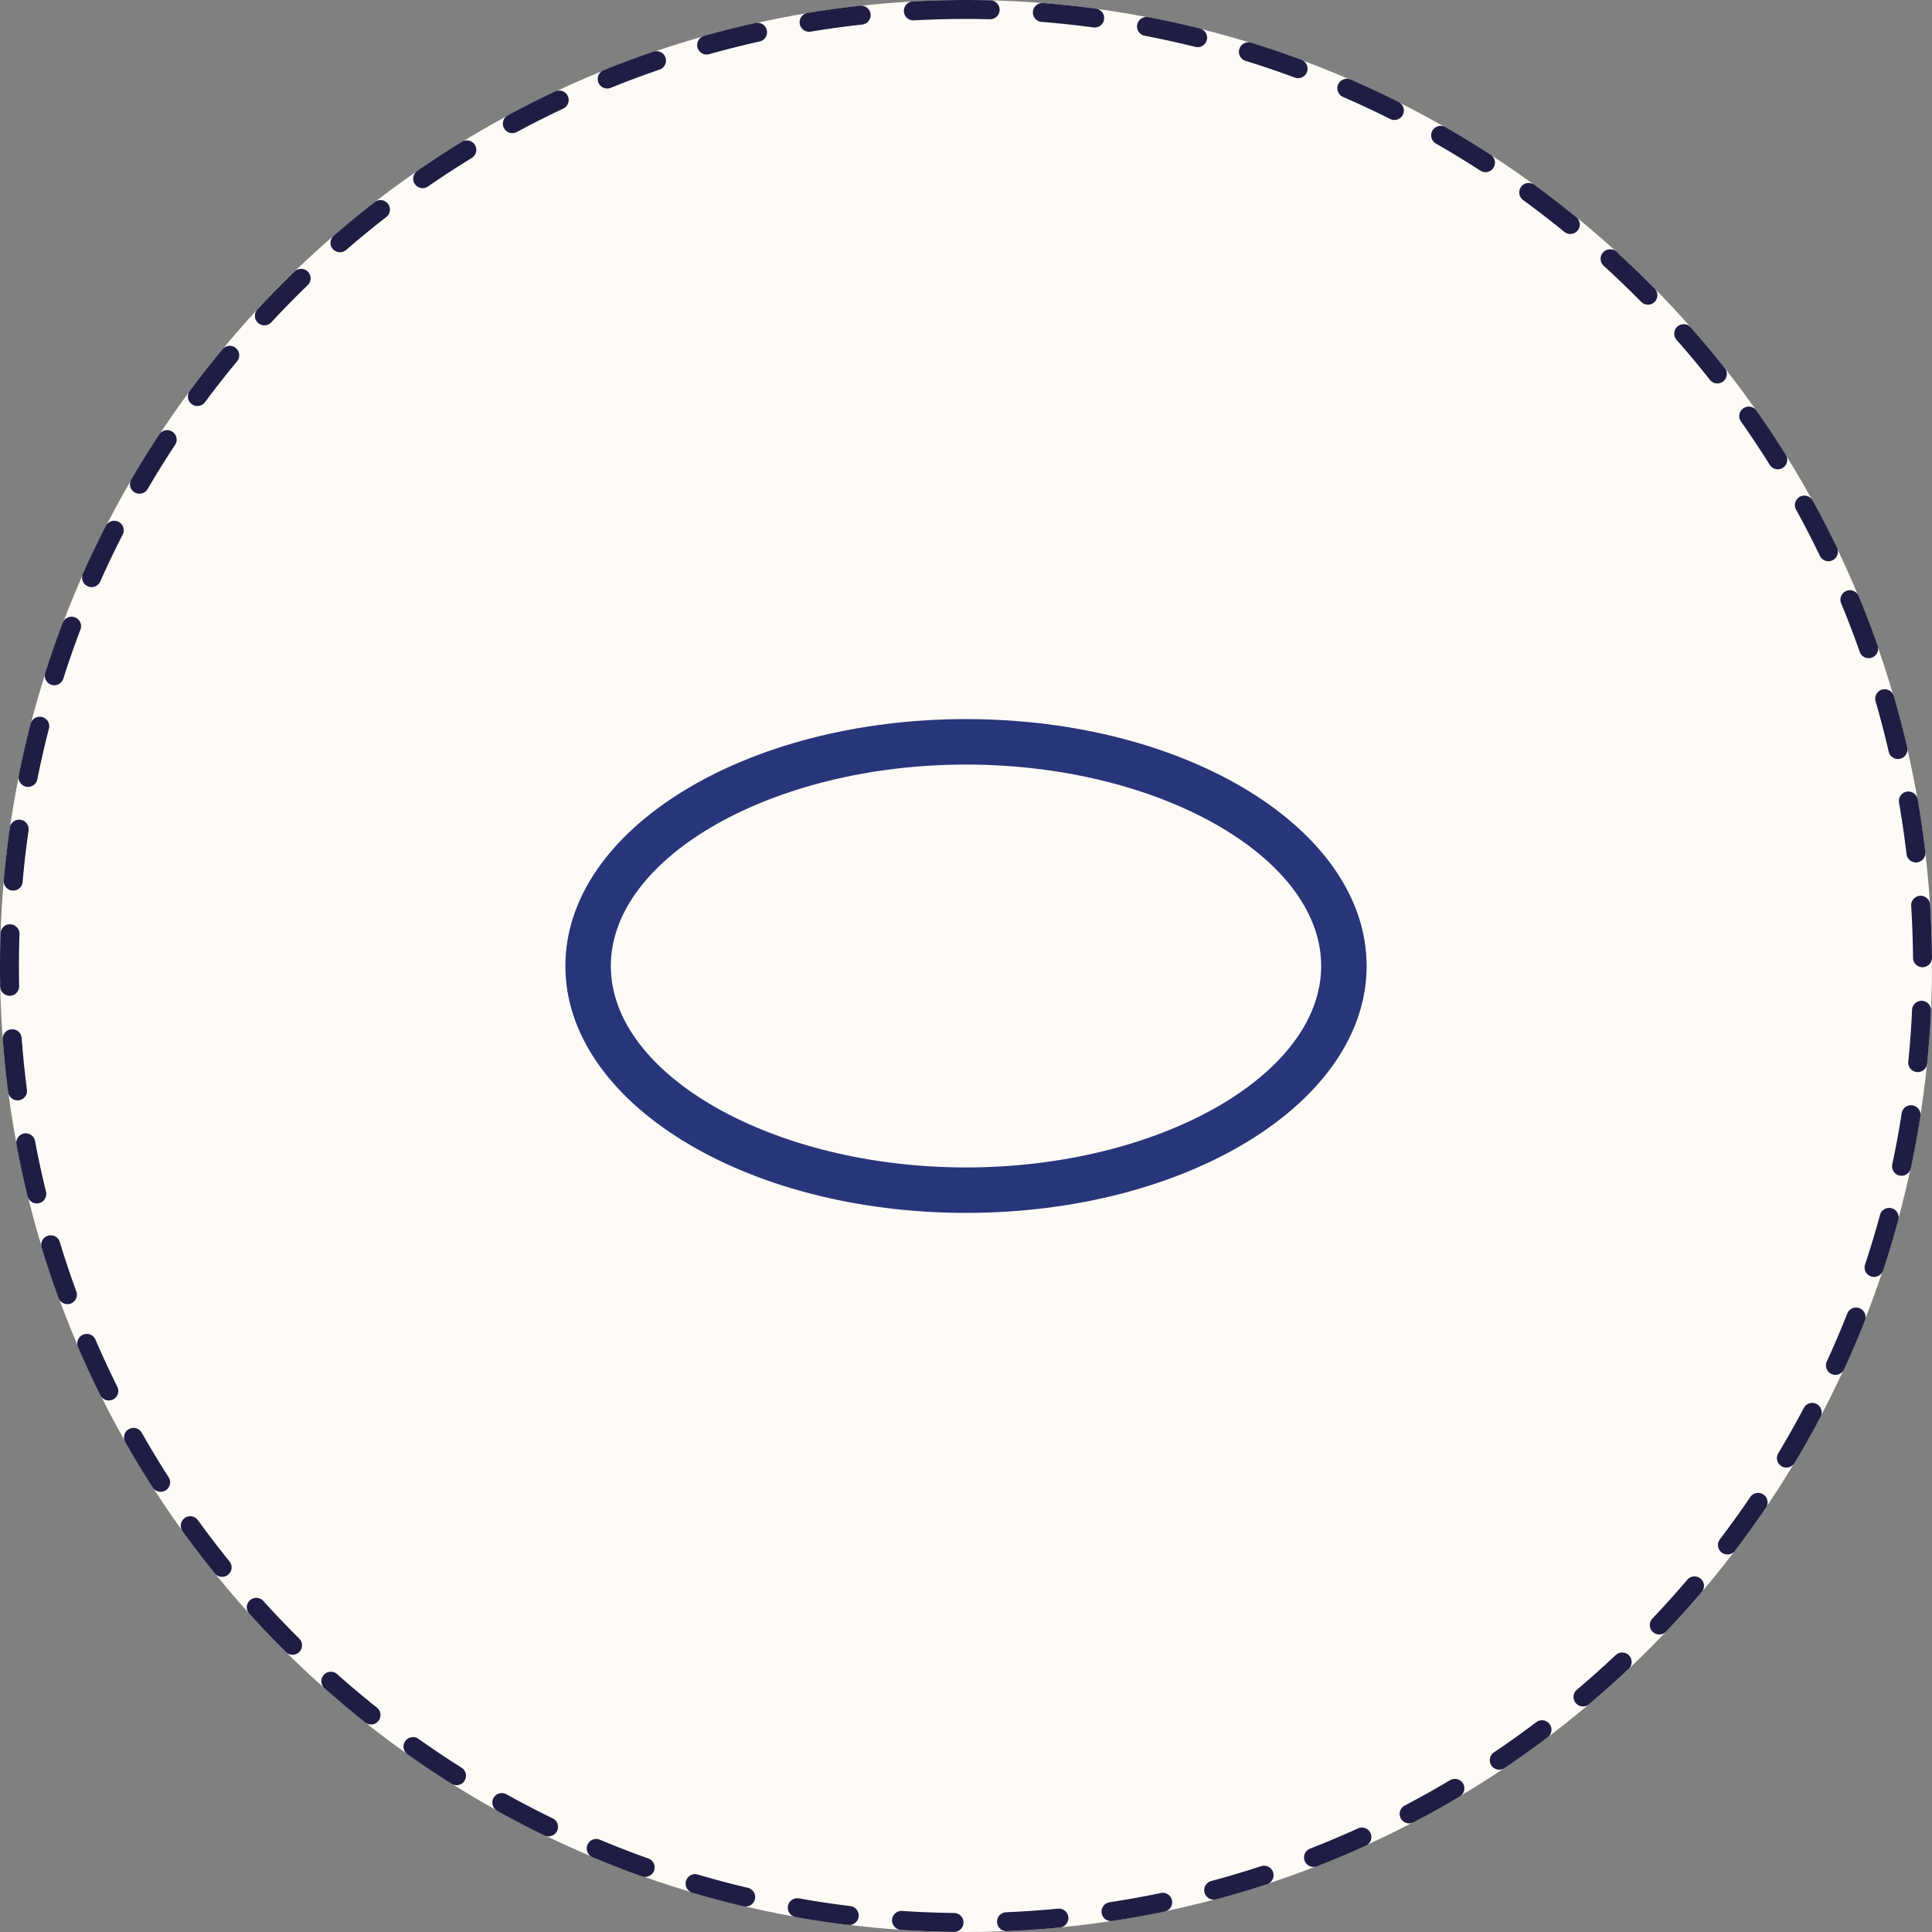
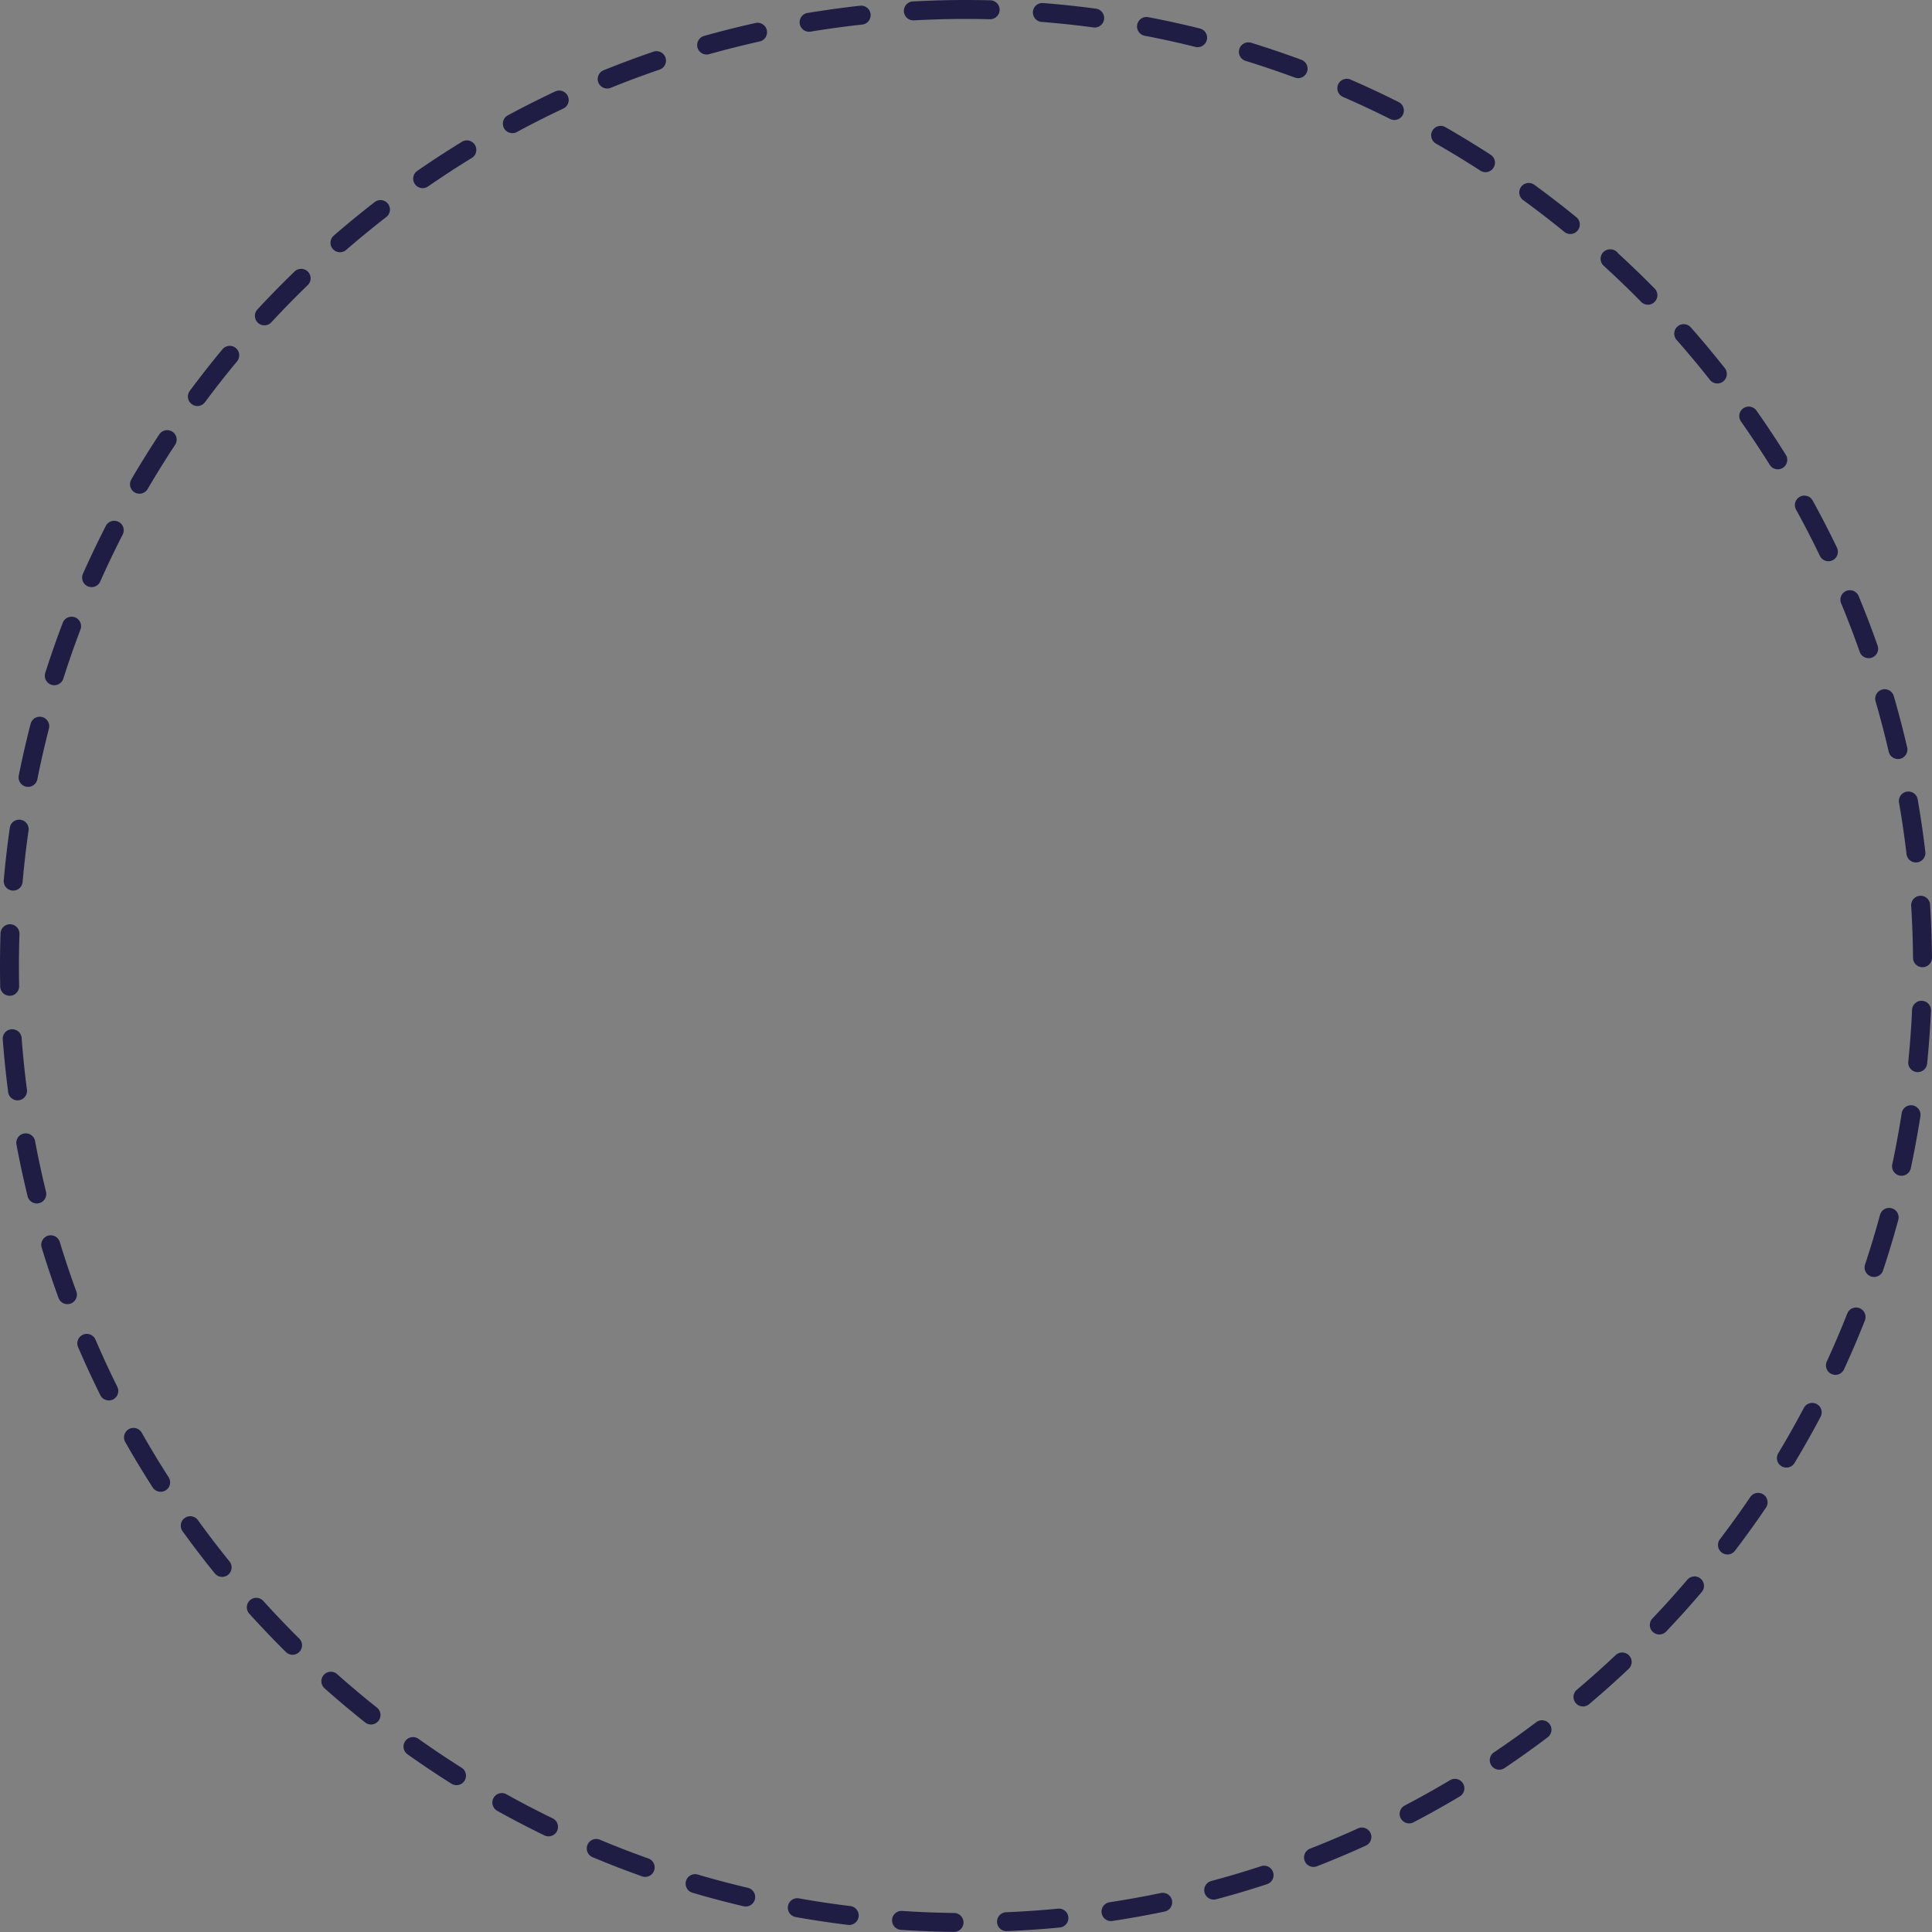
<svg xmlns="http://www.w3.org/2000/svg" viewBox="0 0 255 255">
  <rect x="0" y="0" width="255" height="255" fill="#808080" stroke="none" />
-   <circle cx="127.5" cy="127.5" r="127.5" fill="#fefbf6" />
  <path d="M113.662.75c-.043 0-.088.002-.132.007-.31.033-.611.067-.92.103a60.604 60.604 0 0 0-.054.006l-.038.005-.014.002-.035.004-.018.002-.033.004-.02.002c-.008 0-.023.003-.031.004l-.021.002-.031.004-.022.002-.03.004-.023.003-.029.003-.023.003-.028.003-.051.006-.017.002-.037.005-.018.002-.033.004-.022.003-.031.004-.02.002-.033.004-.02.003c-.011 0-.023.002-.034.004-.008 0-.01 0-.018.002l-.034.004-.02.002-.035.005-.016.002-.04.005-.012.001-.048.006h-.004l-.216.028h-.005l-.047.006-.01.001-.045.006-.006.001a68.87 68.87 0 0 0-.048.006h-.006l-.048.007h-.006l-.047.007h-.007l-.377.05h-.001l-.051.006-.007.001a77.31 77.31 0 0 0-.047.007h-.007l-.046.007h-.008l-.047.007h-.006l-.05.007h-.003l-.27.037h-.003l-.049.007-.008.001-.044.006-.011.002-.041.005-.014.002-.04.006-.013.001-.039.006-.014.002-.041.005-.011.002-.042.006-.012.001-.16.023h-.003l-.047.007-.02.002-.032.005-.02.003-.031.004-.023.003-.03.005-.024.003-.025.004c-.009 0-.02.002-.028.004l-.024.003-.028.004-.023.003-.029.004-.02.003-.033.005-.011.002-.236.034h-.003l-.046.007h-.005l-.043.007-.008.001-.045.007h-.003l-.048.007c-.731.108-1.465.222-2.192.342a1.25 1.25 0 0 0 .414 2.466 125.56 125.56 0 0 1 6.798-.93 1.25 1.25 0 0 0-.134-2.493zm-13.67 2.255c-.09 0-.18.01-.272.03l-.64.144-.008.002-.043.01-.013.003-.037.008-.017.004-.033.008-.02.004-.029.007-.024.005a28.51 28.51 0 0 1-.025.006l-.026.006-.023.005-.164.038-.01.003c-.017.003-.025.005-.041.01h-.008c-.016.005-.025.007-.041.01l-.008.002a54.19 54.19 0 0 0-.043.01l-.004.001a126.45 126.45 0 0 0-5.536 1.422 1.25 1.25 0 0 0 .681 2.406c2.192-.616 4.43-1.18 6.654-1.673a1.25 1.25 0 0 0-.27-2.47zm-13.34 3.749c-.134 0-.27.021-.404.067h-.001l-.153.053-.011.004-.037.012-.02.008-.028.009-.024.008-.024.009-.027.009-.022.007-.026.01-.02.006a36.91 36.91 0 0 1-.031.011l-.012.004-.219.076-.003.001-.043.015a.41.41 0 0 1-.004.001l-.044.016h-.001a126.2 126.2 0 0 0-4.517 1.673l-.009.003-.034.014-.014.005-.033.013-.016.006a36.728 36.728 0 0 0-.05.02l-.026.01-.029.011-.018.008-.047.018h-.001l-.05.02-.006.003-.043.017-.01.003-.04.016-.009.004-.04.016-.01.004-.044.017-.003.001c-.253.101-.506.202-.758.305a1.25 1.25 0 1 0 .938 2.317 124.64 124.64 0 0 1 6.428-2.397 1.25 1.25 0 0 0-.404-2.433zM73.81 11.952c-.178 0-.36.038-.531.119a127.037 127.037 0 0 0-6.25 3.153 1.25 1.25 0 0 0 1.188 2.2 125.1 125.1 0 0 1 6.126-3.091 1.25 1.25 0 0 0-.533-2.381zm-12.193 6.58c-.222 0-.445.059-.648.182-.447.274-.894.552-1.338.832l-.037.023a2.034 2.034 0 0 1-.006.004l-.036.022a2.06 2.06 0 0 0-.006.004l-.035.023a131.643 131.643 0 0 0-.156.099l-.01.005-.029.018-.014.01-.026.016a31.6 31.6 0 0 0-.042.026l-.02.014-.022.014-.024.014-.02.013-.026.017-.016.01-.044.028-.004.003-.04.025-.012.008a57.177 57.177 0 0 0-.045.028l-.032.02-.013.01-.032.02a8.098 8.098 0 0 1-.047.03l-.008.005-.181.116-.002.001-.044.029-.002.001-.043.028-.003.002c-1.165.75-2.316 1.518-3.454 2.305a1.25 1.25 0 1 0 1.421 2.056 125.713 125.713 0 0 1 5.75-3.745 1.25 1.25 0 0 0-.654-2.316zm-11.4 7.878c-.267 0-.536.085-.764.262l-.012.01-.024.018-.018.014-.022.017-.02.016-.019.014-.023.018a49.114 49.114 0 0 0-.229.178l-.001.001c-.692.54-1.374 1.085-2.054 1.64l-.005.002a66.383 66.383 0 0 1-.069.057l-.01.008-.028.023a8.326 8.326 0 0 0-.102.083l-.012.01-.023.019-.018.015-.02.016-.02.017-.018.014-.024.02-.015.012-.028.023-.012.01-.036.03-.003.002-.125.104-.002.001-.041.034c-.802.661-1.595 1.332-2.38 2.012A1.25 1.25 0 0 0 45.676 33a126.23 126.23 0 0 1 5.307-4.352 1.25 1.25 0 0 0-.766-2.238zm-10.47 9.075c-.312 0-.623.116-.866.348-.95.92-1.89 1.856-2.811 2.804l-.033.034h-.001l-.033.035-.133.137-.031.032-.003.004-.03.03-.005.005c-.01.012-.018.019-.029.03a3.351 3.351 0 0 1-.005.006l-.028.029-.008.008-.121.126-.007.007-.026.027-.009.009-.025.026-.01.01-.025.027-.008.008-.026.028-.007.007-.123.128-.005.005-.028.03a4.705 4.705 0 0 1-.007.006l-.026.028a7.608 7.608 0 0 1-.008.009l-.027.027a5.01 5.01 0 0 1-.007.008l-.027.028-.005.006c-.055.057-.106.11-.16.169h-.001l-.032.033-.002.002c-.345.364-.69.733-1.032 1.1a1.25 1.25 0 0 0 1.837 1.696c1.549-1.67 3.164-3.32 4.802-4.903a1.25 1.25 0 0 0-.87-2.149zm-9.42 10.162c-.358 0-.713.152-.96.448a127.998 127.998 0 0 0-4.329 5.513 1.25 1.25 0 0 0 2.011 1.485 126.133 126.133 0 0 1 4.238-5.398 1.25 1.25 0 0 0-.96-2.048zM22.07 56.775c-.406 0-.804.197-1.045.56-.18.274-.36.549-.538.824-.003.003.002-.004 0 0l-.118.18-.007.011-.02.033-.01.015-.018.027-.012.019-.016.025-.013.02-.014.02-.014.024-.012.018-.016.025-.005.007-.07.11-.004.006-.022.034a7.2 7.2 0 0 0-.006.009l-.02.032-.006.009a44.354 44.354 0 0 0-.024.037 127.25 127.25 0 0 0-2.731 4.463 1.25 1.25 0 0 0 2.16 1.259 125.596 125.596 0 0 1 3.623-5.829 1.25 1.25 0 0 0-1.042-1.938zm-6.99 11.963a1.25 1.25 0 0 0-1.121.697l-.014.026a19.854 19.854 0 0 1-.023.045l-.011.023-.012.024-.011.021-.013.025-.01.021-.014.027-.01.02-.014.027-.01.018-.023.045-.007.014-.016.032-.01.02-.014.027c-.001.003-.007.015-.01.018l-.013.028-.01.02-.014.026a11.683 11.683 0 0 0-.033.066l-.015.03-.008.016-.02.039-.004.007-.023.047-.006.012-.017.033-.01.02-.013.027-.01.019-.014.027-.01.02-.014.027-.009.019-.014.028-.01.018c-.004.011-.01.021-.015.032l-.007.014-.023.047-.002.004-.021.042-.009.017-.014.028-.01.02-.014.027-.009.019-.014.029-.01.018-.014.029-.008.017-.016.03-.008.017a56.51 56.51 0 0 0-.021.043l-.001.002-.024.047-.007.015-.016.032-.01.02-.012.025-.011.022-.013.025-.01.021-.013.026a38.13 38.13 0 0 0-.01.02l-.013.028-.01.019-.014.028-.009.018-.019.039-.004.01a86.82 86.82 0 0 0-.022.043l-.009.019-.014.027-.01.02-.012.027-.01.02c-.005.01-.01.018-.013.027l-.01.02-.013.027-.01.02-.014.029a26.18 26.18 0 0 1-.025.05l-.007.013-.022.047-.005.009-.018.036-.009.02-.013.027-.01.021-.012.024-.012.024a18.18 18.18 0 0 0-.012.024l-.01.021-.013.027-.01.02-.014.029-.008.017-.015.032a10.32 10.32 0 0 0-.03.06l-.008.017-.014.03-.01.02-.013.027-.01.02-.012.027-.01.02-.014.027-.008.019-.015.03-.008.017-.015.03-.008.017-.02.04-.006.014-.018.039-.009.018-.013.028-.01.02-.013.027-.01.021-.012.025-.01.022-.013.026a12.715 12.715 0 0 0-.023.048l-.009.019-.015.03-.007.017-.022.046-.008.015-.014.031-.01.02-.013.027-.01.02-.012.027-.01.02-.013.028-.009.02-.013.027a31.607 31.607 0 0 0-.024.05l-.007.016a161.145 161.145 0 0 0-.067.14l-.007.017-.015.031a11.49 11.49 0 0 0-.023.048l-.007.016-.014.03-.009.019a45.115 45.115 0 0 0-.041.087l-.002.005-.046.098-.003.005-.02.043-.003.007-.019.04-.004.01-.018.039-.005.01-.018.038-.005.01-.02.045-.001.002-.07.148v.002l-.022.047-.001.004-.02.044-.004.007-.02.042-.002.006-.021.045-.002.003c-.244.53-.485 1.062-.723 1.596a1.25 1.25 0 0 0 2.285 1.016 124.99 124.99 0 0 1 2.96-6.19 1.25 1.25 0 0 0-1.111-1.82zM9.45 81.398a1.25 1.25 0 0 0-1.168.805c-.34.895-.67 1.791-.99 2.695v.003l-.016.042-.002.006-.014.04-.003.007-.014.04-.002.005-.06.173-.004.01-.011.032-.006.016-.01.03-.007.02-.01.027-.007.02-.01.029-.007.021-.01.027a64.92 64.92 0 0 0-.008.024l-.008.023-.012.033-.005.016-.035.1-.003.008-.014.041-.004.012-.013.038-.005.013-.013.038-.004.011-.014.042-.003.007-.016.046-.001.004c-.333.965-.655 1.935-.965 2.91a1.25 1.25 0 1 0 2.383.758c.69-2.17 1.45-4.349 2.26-6.477a1.25 1.25 0 0 0-1.17-1.695zm-4.2 13.203a1.25 1.25 0 0 0-1.208.93 126.23 126.23 0 0 0-.909 3.755l-.01.045v.004l-.01.044-.002.006-.01.042-.001.008-.01.041-.001.007-.039.173-.004.018-.006.028-.005.023-.006.027-.005.024-.006.027-.006.025-.005.023-.007.031-.004.02-.007.033-.004.018-.009.037c-.001.008 0 .006-.003.014l-.046.21v.003l-.011.05v.002l-.012.052v.002l-.012.052c-.143.661-.28 1.323-.414 1.987a1.25 1.25 0 1 0 2.452.49c.447-2.234.962-4.484 1.53-6.689a1.25 1.25 0 0 0-1.21-1.562zM2.53 108.187a1.25 1.25 0 0 0-1.236 1.073c-.052.359-.101.718-.15 1.078v.002l-.007.052v.001l-.007.052v.003l-.007.052v.001l-.008.052v.002l-.028.214-.002.012-.005.04-.002.016-.005.036-.002.02-.004.03-.003.024-.004.027-.003.027-.004.025c0 .009-.002.018-.003.026l-.003.026-.004.027-.003.024-.003.028-.003.024-.004.028-.003.027-.003.024-.003.023-.01.073v.005l-.006.042v.009l-.005.037-.002.016-.005.034-.002.016-.004.036-.002.016-.005.036-.001.014-.005.037-.002.014-.004.038-.002.011-.005.041v.007a124.636 124.636 0 0 0-.043.345l-.005.046v.005l-.006.045v.006l-.006.044v.007l-.006.045v.004l-.006.047v.002l-.053.447v.003l-.005.045v.007l-.006.044v.006l-.006.045v.004l-.05.447v.002l-.005.046-.001.006-.005.045v.005l-.005.045a.89.89 0 0 1-.001.006l-.005.046v.002l-.005.048v.004c-.014.117-.026.23-.038.346v.003a58.109 58.109 0 0 0-.006.053l-.004.04-.001.011-.004.04-.001.012-.004.04-.002.011-.004.04v.01l-.005.042v.007c-.003.017-.004.028-.005.044v.001a116.75 116.75 0 0 0-.02.2l-.005.042-.001.01-.004.038-.001.015-.004.036-.002.016-.003.034-.002.02-.003.032-.002.02-.003.032-.002.019-.003.034-.002.016-.003.035a8.327 8.327 0 0 0-.006.053v.01l-.013.125-.001.018-.003.028-.002.025-.003.026-.002.027-.003.027-.002.024a30.78 30.78 0 0 1-.005.053l-.003.028-.002.025-.003.026-.002.028a20.073 20.073 0 0 1-.005.053l-.003.024-.002.03-.002.022a52.712 52.712 0 0 0-.015.158v.011l-.005.043-.001.014-.004.039-.001.017-.003.036-.002.018-.003.035a9.725 9.725 0 0 0-.005.054l-.001.016-.004.038-.001.016-.004.038a82.36 82.36 0 0 0-.004.055l-.001.01a1.25 1.25 0 0 0 2.49.218c.2-2.271.464-4.565.787-6.817a1.25 1.25 0 0 0-1.24-1.427zM1.32 121.99A1.25 1.25 0 0 0 .07 123.2l-.022.737-.004.133v.002l-.001.061v.009l-.004.127v.012l-.001.05v.016l-.002.05v.012l-.002.061v.015l-.001.045v.023a54.205 54.205 0 0 0-.003.119v.017l-.002.043v.026a36.844 36.844 0 0 0-.001.06l-.001.038v.04l-.002.037v.061l-.001.028-.001.034v.036l-.001.045-.001.03v.028l-.001.032v.028l-.001.032v.039a68.808 68.808 0 0 0-.002.072v.033l-.001.027v.032l-.001.033v.05l-.001.03v.03l-.001.03v.061l-.002.051v.092l-.001.03v.066a73.367 73.367 0 0 0-.002.076v.092l-.001.03v.079l-.001.035v.062l-.001.026v.079l-.001.037v.087l-.001.046v.134l-.001.023a12472.068 12472.068 0 0 0 0 .06v.143l-.001.043v.342l-.001.021v.185a38.126 38.126 0 0 0 0 .05V127.971l.001.04v.02a23.746 23.746 0 0 0 0 .049v.134l.001.026V128.358l.001.027V128.52l.001.028v.065l.001.028v.085l.001.032v.09l.001.02.001.1v.062l.001.028v.046l.001.01v.058l.001.021v.07l.001.025v.052l.001.017v.045l.001.015v.05l.001.033v.014l.001.038v.01l.002.1V129.715l.01.492a1.25 1.25 0 0 0 2.5-.057 127.473 127.473 0 0 1 .042-6.867 1.25 1.25 0 0 0-1.25-1.292zm.29 13.858a1.25 1.25 0 0 0-1.248 1.344l.052.656v.002l.004.054.018.218v.007l.004.045.002.022.003.03.002.028.002.022.003.031.001.021.003.033.002.018.003.035v.016l.004.038.001.01.004.043v.006c.162 1.892.365 3.767.609 5.635a1.25 1.25 0 0 0 2.478-.33c-.294-2.256-.53-4.553-.701-6.828a1.25 1.25 0 0 0-1.245-1.156zm1.794 13.74a1.25 1.25 0 0 0-1.231 1.475c.292 1.562.61 3.108.959 4.648l.001.006.01.042.001.008.01.04.002.012.008.036.004.015.007.034.004.017.008.033.004.016a91.044 91.044 0 0 1 .012.053l.01.047.008.033.005.021.007.03.004.02.008.032.004.019.008.034.003.015.01.038.002.013.01.042.002.008.01.047.001.004c.115.496.233.99.354 1.484a1.25 1.25 0 0 0 2.428-.594 124.818 124.818 0 0 1-1.446-6.707 1.25 1.25 0 0 0-1.227-1.02zm3.292 13.457A1.25 1.25 0 0 0 5.5 164.66a127.928 127.928 0 0 0 1.049 3.286v.002l.017.05V168l.017.05.001.001.122.362.14.413.002.003.016.048.001.003.124.36v.001c.239.688.483 1.374.732 2.056a1.25 1.25 0 1 0 2.348-.858 124.6 124.6 0 0 1-2.177-6.507 1.25 1.25 0 0 0-1.196-.887zm4.758 13.013a1.25 1.25 0 0 0-1.148 1.744c.296.687.598 1.372.905 2.054v.001l.022.047.002.004.02.047.002.002.02.046.002.004.066.145.008.017.013.028.01.024.011.024.01.023a54.405 54.405 0 0 1 .022.047l.01.023c.006.01.007.014.012.025l.008.018.014.03.004.01.056.121v.002l.019.039.003.007.017.037.003.008.018.037c0 .003.002.005.003.008l.018.04c.532 1.155 1.081 2.303 1.645 3.439a1.25 1.25 0 0 0 2.236-1.118 124.899 124.899 0 0 1-2.882-6.227 1.25 1.25 0 0 0-1.149-.756zm6.164 12.408a1.25 1.25 0 0 0-1.086 1.867c1.153 2.033 2.36 4.03 3.62 5.99a1.249 1.249 0 1 0 2.104-1.35 125.549 125.549 0 0 1-3.55-5.873 1.25 1.25 0 0 0-1.088-.634zm7.49 11.658a1.25 1.25 0 0 0-1.012 1.982c.063.089.128.178.192.266l.031.043.002.003.03.04.002.004.16.22h.001l.03.042.003.004.03.04.003.004.028.039.003.004.097.131.03.042.005.006.027.037.005.007.027.036.005.007.029.04.002.002.096.13.004.005.027.038.006.008.025.033.008.011.024.033.008.01.025.034.006.008.095.128.005.007a44.245 44.245 0 0 0 .034.045l.024.032.008.01.023.031.01.013.023.032.007.009.094.126.01.012.022.03a4.937 4.937 0 0 0 .032.043l.01.012.021.03c.003.003.007.01.01.012l.022.03.01.013.026.035.004.005.032.043.003.003.029.039.009.012.02.028.014.017.019.025.012.016.019.025.013.017.019.025.012.016.02.028c.006.006.006.007.01.013l.032.041.005.007.026.034.013.017.018.024.014.019.016.021.016.021.015.02.016.02.015.02.017.022.014.02.016.02.014.019.034.044.013.016.018.025.012.015.019.025a10.376 10.376 0 0 1 .03.04l.012.015.02.026.011.015.02.025.01.014.02.026.005.006.052.068.002.003.024.031.007.009.022.029.009.011.022.029.007.01.024.03.005.007.17.22.004.005.026.034.003.004.027.035.002.002a128.31 128.31 0 0 0 1.688 2.13 1.248 1.248 0 0 0 1.754.18 1.25 1.25 0 0 0 .185-1.757 126.082 126.082 0 0 1-4.17-5.45 1.248 1.248 0 0 0-1.015-.518zm8.718 10.77a1.25 1.25 0 0 0-.93 2.085 128.551 128.551 0 0 0 4.842 5.069 1.246 1.246 0 0 0 1.764-.011 1.25 1.25 0 0 0-.008-1.768 126.33 126.33 0 0 1-4.74-4.963 1.247 1.247 0 0 0-.928-.412zm9.841 9.756a1.25 1.25 0 0 0-.83 2.184c.054.05.109.097.163.146 1.037.918 2.088 1.819 3.154 2.703l.003.003.039.032.003.002.25.207.004.004.035.028.008.007.035.029.006.004.039.032.001.002.084.068.004.004a33.365 33.365 0 0 0 .075.062l.014.011.026.021.016.013.024.02.016.013.025.02.015.013.036.029.004.003.039.032.016.013a41.194 41.194 0 0 0 .043.035l.02.016.02.017.02.016.02.017.018.014.023.019.015.011.1.082a25.9 25.9 0 0 0 .04.032l.027.022.01.01.029.022.01.009.03.023.008.007.03.024.006.005.144.116.036.03.003.001.035.028.003.003.534.427a1.248 1.248 0 0 0 1.754-.202 1.25 1.25 0 0 0-.2-1.756 126.256 126.256 0 0 1-5.252-4.417 1.245 1.245 0 0 0-.83-.316zm10.846 8.626a1.249 1.249 0 0 0-.729 2.267c.31.22.615.434.926.65l.001.001.038.027s.002 0 .003.002l.036.025.005.003a126.723 126.723 0 0 0 .195.136l.03.021.011.007.03.021.012.008.028.02.014.01.029.019.01.007.03.021.008.005c.023.016.048.033.07.05h.003l.025.018.017.011.023.017.02.013.021.015.021.014.022.015.021.015.021.014.021.014.021.015.026.018.016.01.042.03c.003.002.008.004.01.007l.033.022.014.01.03.02.015.01.027.019.016.01.027.019.017.011.028.02.014.009a101.747 101.747 0 0 0 .129.088l.013.009.03.02.014.01.03.02.013.009.032.021.011.008.034.023.01.006.042.029c.003.002-.003-.002 0 0l.09.06.006.005.036.024.012.008.032.022.012.008.032.022.012.007.033.023.01.006.037.025.007.005.088.06c.003.001.004.001.007.004a45.295 45.295 0 0 1 .049.033l.03.02.015.01.029.02.014.008.03.02a5.592 5.592 0 0 0 .049.033l.007.005.089.059.006.004.036.024a11.085 11.085 0 0 1 .044.03l.014.01.028.018a10.48 10.48 0 0 0 .045.03l.015.01.03.02.013.008.086.057.014.01a50.218 50.218 0 0 0 .072.047l.02.012c.007.006.016.011.024.016.006.005.013.01.02.013l.021.015a19.957 19.957 0 0 0 .064.042l.028.019.015.01.042.027.02.013.022.014.024.016.019.013.023.015a10.68 10.68 0 0 1 .061.04l.026.017.014.009.03.02a127.417 127.417 0 0 0 .12.079h.001l.036.024.006.003.034.022.008.006.034.022.006.004.036.023.004.002c.516.336 1.031.667 1.553.995a1.25 1.25 0 0 0 1.329-2.117 125.819 125.819 0 0 1-5.703-3.817 1.244 1.244 0 0 0-.722-.231zm11.722 7.388a1.25 1.25 0 0 0-.613 2.34c.266.149.531.295.799.441l.01.006a22.6 22.6 0 0 0 .047.026l.023.012.024.013.02.01.028.016.016.01c.012.005.023.012.035.018l.01.005.189.103.047.025.003.002.045.025h.002a128.902 128.902 0 0 0 2.077 1.099l.047.025.003.002.044.022.005.003.045.023.002.001.193.1h.003l.044.023.007.004.04.02.008.005.039.02.01.005.04.02.006.004.046.023h.002l.095.05.01.004.037.02c.003 0 .008.003.011.005l.035.018.014.007.033.017.015.007.031.016.016.008.034.017.012.006.094.048.01.005.035.018.018.009.03.015.015.008.032.016.016.008.03.015.017.009.03.014.017.01c.013.005.025.012.037.018l.009.004.047.024.006.003.04.02.014.007.033.016a23.27 23.27 0 0 0 .048.024l.014.008.033.016.015.007.033.017.014.007.037.019.009.004.144.072.003.001.045.022.006.004.042.02.006.004.043.02.005.003c.294.146.588.29.883.434a1.25 1.25 0 1 0 1.093-2.248 125.184 125.184 0 0 1-6.086-3.169 1.244 1.244 0 0 0-.606-.158zm12.46 6.057a1.25 1.25 0 0 0-.484 2.403c.503.21 1.007.418 1.513.623l.003.001.046.019.006.002.043.017.008.004.044.017.005.002.048.02h.001l.15.06.006.003.043.017.011.005a41.497 41.497 0 0 0 .086.034l.016.006.033.013.015.006.036.015.012.005.098.039.008.003.04.016.016.006.033.013.018.007.03.012.02.008a29.651 29.651 0 0 0 .05.02l.027.01.02.008.03.012.018.007.034.014.015.005.047.019.02.008.028.01.022.01.026.01.025.01.022.008.027.011.02.007c.007.003.022.01.03.012l.017.007.03.011.017.007.031.013.008.002.169.066.007.003.036.014a9.659 9.659 0 0 1 .059.023l.035.014.012.004.036.014.007.003a126.898 126.898 0 0 0 .31.12c.002 0 .004 0 .006.002l.041.015.003.001.317.121c.842.32 1.689.632 2.54.935a1.247 1.247 0 0 0 1.594-.76 1.25 1.25 0 0 0-.758-1.596 124.635 124.635 0 0 1-6.399-2.479 1.246 1.246 0 0 0-.483-.097zm13.052 4.645a1.25 1.25 0 0 0-.353 2.45l.416.121.006.002.046.013.006.002.043.013.01.003.042.012.01.003.043.012.007.002.102.03c.004 0 .011.003.015.004l.035.01.02.006.029.008.026.007.023.007.027.008.022.006.028.008.022.006.028.008.02.006.03.009.016.004.034.01.01.003.173.05c.003 0 .006 0 .009.002l.039.01c.003.002.006.002.01.003l.037.011.012.003.038.011.008.002.042.012.004.001.328.092.046.013h.003a74.918 74.918 0 0 0 .048.014l.045.013h.002a134.891 134.891 0 0 0 .33.091l.045.013.005.001.044.012h.004l.044.013h.003l.278.077.006.001a29.974 29.974 0 0 0 .087.024l.012.003.037.01.012.003.037.01.012.003.038.01.007.002.042.012.138.036.005.002.036.01c.005 0 .01.002.014.003l.034.01.016.003.032.009.02.005.029.008.02.005a14.45 14.45 0 0 0 .051.014l.028.007a11.869 11.869 0 0 0 .05.013l.03.008.02.005a72.098 72.098 0 0 0 .1.027l.016.004.035.01.017.004.035.009c.004 0 .011.003.015.004l.036.01.016.003.038.01.01.003.045.012.007.001c.952.248 1.909.485 2.87.712a1.25 1.25 0 0 0 .573-2.433 124.6 124.6 0 0 1-6.632-1.757 1.25 1.25 0 0 0-.354-.052zm13.485 3.177a1.25 1.25 0 0 0-.221 2.48l.508.09h.001l.388.066.007.001.04.007.01.002.038.006.015.003.034.006c.006 0 .012.002.017.003l.033.005.02.004.03.005c.008 0 .014.002.021.003l.031.005.02.004.031.005.02.003.031.006.04.006.028.005.034.006.017.002.035.006.018.003.035.006.018.003.034.006.018.003.034.005.019.003.034.006.017.003.036.006.017.002.039.007.012.002.047.007.004.001.214.035h.003l.05.008.006.001.046.008h.008l.047.008.005.001.05.008h.003c1.545.247 3.1.465 4.663.656a1.25 1.25 0 0 0 .302-2.482 125.365 125.365 0 0 1-6.786-1.016 1.257 1.257 0 0 0-.22-.02zm13.754 1.675a1.25 1.25 0 0 0-.081 2.497c1.717.114 3.444.194 5.18.24h.002l.05.002h.005l.052.001h.002l.051.001h.004l.052.002h.003l.05.001h.005l.106.003H124.52l.033.002H124.606l.018.001.038.001h.013l.04.001h.01l.046.001h.004l.049.001h.002a128.954 128.954 0 0 0 1.088.018 1.25 1.25 0 0 0 .015-2.5c-2.282-.028-4.59-.119-6.858-.27a1.269 1.269 0 0 0-.085-.002zm20.778-.306c-.04 0-.08.002-.122.006a126.66 126.66 0 0 1-6.846.472 1.25 1.25 0 0 0 .103 2.498 88.818 88.818 0 0 0 .092-.004l.046-.002h.008l.043-.002h.01l.04-.002.014-.001.037-.002h.018l.033-.002h.023l.03-.002.024-.001.027-.002.034-.001h.019c.035-.003.071-.004.107-.006h.006l.048-.002h.008l.046-.003h.007l.048-.003h.006l.048-.002h.007l.048-.003h.006c.017 0 .034-.002.05-.003h.002c1.444-.07 2.881-.165 4.312-.283h.001l.053-.005h.001l.053-.004h.002l.323-.028h.012l.04-.004.016-.002.036-.003.02-.001.033-.003.021-.002.03-.003.025-.002.025-.002.029-.003.023-.002.03-.002.02-.002.033-.003.014-.001a52.524 52.524 0 0 1 .046-.004c.285-.026.57-.052.854-.08a1.25 1.25 0 0 0-.122-2.494zm13.699-2.084c-.085 0-.171.009-.257.027a125.1 125.1 0 0 1-6.754 1.218 1.25 1.25 0 0 0 .375 2.472l.084-.013.01-.002.037-.005.016-.003.033-.005c.007 0 .013-.002.02-.003l.03-.005c.009 0 .017-.002.024-.003l.027-.004.03-.005.02-.003.041-.006.01-.002.27-.042c1.464-.23 2.92-.486 4.367-.766h.001l.05-.01.008-.001.042-.008.013-.003.038-.007.015-.003.038-.007.014-.003.038-.008.014-.003.04-.007.013-.003.047-.01h.004l.051-.01.02-.004.031-.006.026-.005.024-.005.029-.006a8.1 8.1 0 0 0 .053-.01l.018-.004a25.187 25.187 0 0 1 .05-.01l.035-.007.013-.002.038-.008.008-.001c.37-.074.736-.15 1.105-.226a1.25 1.25 0 0 0-.26-2.473zm13.382-3.58c-.13 0-.26.02-.39.063a124.593 124.593 0 0 1-6.575 1.955 1.25 1.25 0 1 0 .646 2.415c.953-.255 1.903-.52 2.847-.797h.002l.051-.016h.001l.052-.015.209-.061.006-.002.044-.014.01-.002.04-.012.014-.004.036-.011.015-.005.036-.01a5.1 5.1 0 0 0 .053-.016l.012-.004.04-.011.012-.004a66.8 66.8 0 0 0 .05-.015l.01-.003.039-.012.021-.006.028-.008.024-.008.025-.007.027-.008.022-.007.028-.008.02-.006.031-.01.016-.004.033-.01.014-.004.22-.067.005-.002.04-.012.009-.002.042-.013.004-.001.043-.014h.004c.828-.254 1.657-.516 2.478-.785a1.25 1.25 0 0 0-.394-2.436zm12.907-5.035c-.173 0-.35.036-.517.113-2.073.944-4.2 1.842-6.32 2.669a1.25 1.25 0 0 0 .907 2.33l.005-.003.045-.017.003-.001.254-.1.05-.02h.002l.05-.02.407-.161h.001a127.362 127.362 0 0 0 2.38-.976l.352-.15h.001l.05-.02v-.001l.05-.021.251-.108.049-.02.004-.002.048-.02v-.001l.05-.021.3-.13.002-.001.049-.021.35-.153h.001l.4-.176.398-.177h.002c.299-.134.597-.268.895-.404a1.25 1.25 0 0 0-.519-2.388zm12.274-6.426c-.217 0-.438.056-.638.176a125.346 125.346 0 0 1-5.99 3.349 1.25 1.25 0 0 0 1.155 2.217c1.033-.54 2.053-1.093 3.07-1.66l.002-.002.038-.021a.618.618 0 0 1 .005-.003l.037-.02.007-.005.036-.02.007-.004.036-.02.004-.002.156-.088.012-.007.03-.017.013-.007a22.97 22.97 0 0 0 .075-.042l.014-.008.03-.017.016-.009.027-.016.014-.007.057-.033.015-.008.022-.013.023-.013.024-.013.02-.012.024-.013.021-.012a9.159 9.159 0 0 0 .046-.026l.022-.013.024-.014.02-.011.03-.017.015-.008.044-.026.01-.005.037-.021.01-.006.034-.02.015-.008.031-.018.015-.008.032-.018.013-.008.037-.021.007-.004.187-.108.002-.001.043-.025.007-.003.04-.024.005-.003.043-.024.004-.003c.504-.29 1.006-.585 1.506-.883a1.25 1.25 0 0 0-.64-2.324zm11.497-7.734c-.262 0-.527.082-.752.252a125.969 125.969 0 0 1-5.587 3.985 1.25 1.25 0 1 0 1.396 2.074 127.84 127.84 0 0 0 5.698-4.064 1.25 1.25 0 0 0-.755-2.247zm10.585-8.944c-.307 0-.616.113-.857.34a126.32 126.32 0 0 1-5.12 4.572 1.25 1.25 0 0 0 1.609 1.914c1.787-1.51 3.53-3.067 5.232-4.672a1.25 1.25 0 0 0-.864-2.154zm9.548-10.043c-.354 0-.705.149-.952.44a126.354 126.354 0 0 1-4.59 5.1 1.25 1.25 0 1 0 1.811 1.723 128.254 128.254 0 0 0 4.646-5.16l.002-.003.032-.037.002-.003a1.25 1.25 0 0 0-.951-2.06zm8.396-11.024c-.4 0-.794.192-1.036.548a125.966 125.966 0 0 1-4.007 5.571 1.25 1.25 0 0 0 1.985 1.52 127.55 127.55 0 0 0 4.093-5.691 1.25 1.25 0 0 0-1.035-1.948zm7.138-11.876a1.25 1.25 0 0 0-1.106.666 125.337 125.337 0 0 1-3.373 5.976 1.25 1.25 0 0 0 2.143 1.288l.391-.655.002-.003.025-.043.003-.004.024-.041.004-.006.081-.138.005-.008.02-.035.01-.016.017-.03.01-.016.016-.027.012-.02.014-.024.012-.02.013-.023.014-.023.01-.019.058-.097.007-.012.017-.03.008-.014.018-.03.007-.013.019-.031.006-.011.02-.033.004-.007a122.885 122.885 0 0 0 .142-.245l.024-.04v-.002a127.414 127.414 0 0 0 2.43-4.384 1.25 1.25 0 0 0-1.107-1.83zm5.79-12.587c-.499 0-.97.3-1.164.791a124.783 124.783 0 0 1-2.694 6.31 1.25 1.25 0 1 0 2.271 1.045c.395-.859.781-1.723 1.157-2.592l.002-.003.02-.047.001-.002.021-.05.065-.15.002-.003.019-.044.005-.013.015-.034.007-.017.013-.03.009-.02.011-.027a10.75 10.75 0 0 1 .02-.047l.01-.023.01-.021c.002-.008.007-.019.01-.026l.003-.006.03-.073c.003-.004.004-.008.006-.013a53.1 53.1 0 0 0 .02-.045l.014-.033a4.527 4.527 0 0 1 .02-.047l.005-.013.014-.033.006-.014.015-.034c0-.003.002-.005.003-.008l.11-.261.001-.002.018-.043.001-.002c.276-.656.546-1.312.812-1.973l.001-.004.017-.042.001-.003.018-.043v-.002l.085-.213.006-.015.011-.027.01-.023.009-.023.01-.027.008-.02.012-.03.007-.018.016-.04.003-.007.06-.151a1.25 1.25 0 0 0-1.163-1.71zm4.364-13.15a1.25 1.25 0 0 0-1.205.923 124.551 124.551 0 0 1-1.981 6.569 1.25 1.25 0 0 0 2.372.788c.12-.362.24-.725.356-1.089v-.002l.016-.046.004-.012.012-.038.005-.015.01-.033.006-.02.01-.03.006-.02.01-.03.006-.019.011-.034.005-.016.011-.034.01-.032.01-.031.008-.023.008-.027.008-.026.007-.022.01-.029.006-.019.01-.032.005-.016.01-.032.005-.017.01-.033.005-.012.011-.037.002-.005.056-.18.001-.003.014-.043.001-.005.013-.04.003-.01.012-.039a3.45 3.45 0 0 0 .015-.048l.002-.005.013-.043v-.001c.46-1.478.893-2.961 1.3-4.461a1.25 1.25 0 0 0-1.209-1.57zm2.888-13.55a1.25 1.25 0 0 0-1.234 1.058 125.05 125.05 0 0 1-1.244 6.748 1.25 1.25 0 0 0 2.445.521l.003-.014a31.868 31.868 0 0 1 .011-.054l.006-.029.006-.025.005-.025.006-.027a9.855 9.855 0 0 0 .01-.051l.005-.021.006-.031.004-.015.007-.037.001-.005c.293-1.392.562-2.787.809-4.195a122.605 122.605 0 0 0 .068-.394l.008-.044.001-.006.007-.042.002-.009.007-.04.002-.01.006-.04.002-.011.007-.04.002-.01.006-.04.002-.01.007-.041v-.003l.024-.137.001-.009.006-.034.003-.018.005-.03.004-.023.004-.026.004-.025.005-.026.004-.028.004-.023.005-.03.004-.02.005-.036.003-.016.006-.038.003-.015.007-.044.001-.007.018-.107v-.007l.008-.045.002-.013.007-.04.002-.013.007-.04.002-.013.006-.04.002-.012.007-.042.002-.011.007-.046.001-.005.052-.324.008-.053v-.004l.009-.05v-.003l.008-.052v-.001l.017-.108a1.25 1.25 0 0 0-1.236-1.443zm1.384-13.787a1.25 1.25 0 0 0-1.247 1.193 126.597 126.597 0 0 1-.499 6.845 1.25 1.25 0 1 0 2.488.25c.168-1.678.304-3.366.406-5.062v-.001l.003-.052v-.006l.004-.046v-.01l.003-.043v-.012l.003-.044v-.009l.003-.045v-.01l.003-.045v-.007l.004-.05v-.004l.012-.217v-.009l.003-.045v-.01c.002-.014.002-.028.003-.043v-.014l.003-.039v-.016c.002-.012.002-.025.003-.037v-.017l.003-.037v-.016l.003-.037v-.017l.002-.037.001-.017.002-.037.001-.016.002-.04.001-.013c0-.017.002-.033.003-.05v-.003l.008-.163v-.01l.003-.043v-.012l.002-.042.001-.014.002-.039v-.016l.002-.037.001-.017.002-.036v-.018c.002-.012.002-.025.003-.037v-.016l.002-.039.001-.014.002-.042a3.966 3.966 0 0 0 .003-.056v-.01l.005-.107a1.25 1.25 0 0 0-1.25-1.307zm-.115-13.861c-.027 0-.053 0-.08.002a1.25 1.25 0 0 0-1.17 1.326c.143 2.27.225 4.578.244 6.86a1.25 1.25 0 0 0 2.5-.016 129.276 129.276 0 0 0-.217-6.483l-.002-.05-.028-.453v-.005l-.001-.011a1.25 1.25 0 0 0-1.246-1.17zm-1.62-13.76a1.25 1.25 0 0 0-1.233 1.464c.389 2.242.722 4.526.988 6.79a1.25 1.25 0 0 0 2.484-.285c-.113-.959-.236-1.913-.37-2.865l-.001-.008-.006-.041-.002-.01a52.33 52.33 0 0 0-.005-.04l-.002-.013-.005-.037-.002-.013-.005-.038-.003-.015-.005-.035-.002-.018-.005-.033-.003-.022-.004-.03-.003-.022-.008-.05-.004-.03-.003-.02-.005-.032c0-.008-.002-.014-.003-.022l-.004-.03-.003-.021-.005-.032-.003-.02a38.816 38.816 0 0 0-.005-.034l-.002-.016a42.234 42.234 0 0 0-.014-.093l-.001-.011-.007-.043-.001-.01c-.133-.9-.275-1.796-.426-2.69l-.001-.007a32.29 32.29 0 0 1-.008-.045l-.002-.01a25.818 25.818 0 0 0-.007-.04l-.002-.015-.007-.037-.002-.015-.006-.038-.003-.015-.006-.037-.003-.015-.007-.038a7.333 7.333 0 0 0-.01-.057l-.001-.01-.009-.05-.006-.034-.002-.016-.007-.036a3.275 3.275 0 0 0-.004-.026 1.25 1.25 0 0 0-1.23-1.034zm-3.125-13.5a1.25 1.25 0 0 0-1.201 1.6 124.62 124.62 0 0 1 1.73 6.639 1.25 1.25 0 0 0 2.438-.557 126.345 126.345 0 0 0-1.14-4.541l-.102-.378-.001-.004-.012-.043a.5.5 0 0 1-.013-.049l-.001-.003a119.53 119.53 0 0 0-.078-.28v-.003l-.011-.04-.003-.01-.01-.035-.004-.015-.01-.035-.004-.013-.01-.035c0-.005-.002-.01-.003-.014l-.01-.036-.004-.012-.01-.036-.004-.014-.01-.036v-.004l-.035-.123-.005-.018-.009-.03-.005-.02-.008-.027-.007-.023a13.178 13.178 0 0 0-.007-.027l-.007-.023-.007-.026-.007-.025-.007-.024-.008-.028-.006-.022-.01-.033-.004-.016-.013-.045-.001-.005-.015-.051a4.75 4.75 0 0 1-.003-.01l-.011-.04-.005-.016-.01-.035-.004-.016-.01-.034-.005-.019-.01-.033-.004-.015-.011-.037-.004-.013-.012-.041-.002-.01-.013-.044-.002-.006-.06-.207v-.002a1.25 1.25 0 0 0-1.2-.901zm-4.595-13.07a1.25 1.25 0 0 0-1.154 1.73 124.66 124.66 0 0 1 2.453 6.407 1.25 1.25 0 0 0 2.359-.829l-.165-.465-.017-.049-.002-.006-.016-.043-.003-.009-.015-.041c0-.004-.002-.006-.003-.01l-.016-.043c0-.004 0-.003-.002-.007l-.035-.099-.007-.019-.01-.029-.01-.025-.008-.022-.01-.028-.007-.02a35.098 35.098 0 0 1-.01-.03l-.007-.017-.011-.031-.005-.015-.013-.035-.002-.006-.08-.221-.002-.004-.015-.041-.002-.007-.015-.04-.002-.006-.015-.042v-.001c-.095-.26-.19-.517-.287-.776v-.002l-.017-.044v-.001l-.102-.272v-.002l-.016-.04c0-.003-.002-.005-.003-.008l-.014-.038-.004-.01-.013-.035a2.761 2.761 0 0 1-.005-.013l-.013-.035-.004-.01-.014-.038v-.001a114.098 114.098 0 0 0-.052-.137l-.012-.031-.007-.019-.01-.027-.009-.021a67.869 67.869 0 0 0-.02-.05l-.007-.023a19.292 19.292 0 0 1-.01-.026l-.009-.022-.01-.029a11.678 11.678 0 0 0-.021-.055l-.005-.013a54.703 54.703 0 0 0-.019-.048l-.004-.011-.015-.038-.006-.016-.013-.034-.005-.013-.014-.037a4.7 4.7 0 0 1-.005-.013l-.015-.038a4.233 4.233 0 0 1-.004-.01l-.015-.042-.003-.008c-.367-.95-.744-1.896-1.132-2.836l-.001-.003-.02-.048v-.002l-.062-.149-.001-.002a1.25 1.25 0 0 0-1.155-.77zm-6.008-12.485a1.25 1.25 0 0 0-1.094 1.853c1.1 1.996 2.157 4.048 3.144 6.099a1.25 1.25 0 1 0 2.253-1.084c-.95-1.974-1.949-3.92-2.996-5.836l-.002-.003a122.768 122.768 0 0 0-.108-.198l-.02-.036-.008-.015-.016-.03-.01-.018-.015-.026-.012-.022-.01-.02a1.25 1.25 0 0 0-1.105-.664h-.001zm-7.343-11.75a1.25 1.25 0 0 0-1.021 1.97 125.752 125.752 0 0 1 3.795 5.717 1.25 1.25 0 0 0 2.123-1.321 127.416 127.416 0 0 0-3.876-5.84 1.248 1.248 0 0 0-1.02-.527zm-8.582-10.879a1.25 1.25 0 0 0-.937 2.077 126.227 126.227 0 0 1 4.396 5.27 1.248 1.248 0 0 0 1.756.207 1.25 1.25 0 0 0 .21-1.752 128.316 128.316 0 0 0-3.463-4.202v-.001l-.03-.034-.004-.005c-.052-.06-.1-.115-.151-.176l-.003-.003a23.55 23.55 0 0 1-.026-.03l-.008-.009-.023-.027-.01-.012-.022-.025a14.384 14.384 0 0 0-.012-.013l-.022-.026a187.95 187.95 0 0 0-.09-.103l-.006-.008-.024-.027-.009-.01-.022-.026-.012-.013-.02-.024-.014-.016a12.137 12.137 0 0 0-.019-.02l-.017-.02-.016-.02-.018-.02a24.414 24.414 0 0 1-.016-.018l-.033-.037-.008-.01-.026-.03-.012-.013-.022-.026-.013-.014-.02-.024-.015-.017a43.128 43.128 0 0 0-.02-.023l-.013-.014-.024-.027-.01-.013-.03-.032-.004-.006a62.286 62.286 0 0 1-.035-.04l-.003-.003-.033-.037-.005-.006a29.58 29.58 0 0 0-.064-.072l-.01-.011-.025-.029-.006-.007a1.247 1.247 0 0 0-.937-.423zm-9.717-9.878a1.25 1.25 0 0 0-.842 2.174 126.378 126.378 0 0 1 4.944 4.76 1.246 1.246 0 0 0 1.768.014 1.25 1.25 0 0 0 .014-1.768 128.282 128.282 0 0 0-4.397-4.261l-.004-.004c-.011-.01-.023-.02-.034-.032l-.008-.007-.03-.028-.01-.01c-.01-.008-.02-.016-.028-.025l-.012-.01-.026-.025-.013-.012-.028-.026-.01-.009-.036-.032-.02-.02c-.007-.005-.013-.01-.018-.016l-.026-.023-.01-.01-.027-.024-.01-.01-.028-.025-.007-.007-.03-.027a1.245 1.245 0 0 0-1.072-.536zm-10.736-8.76a1.25 1.25 0 0 0-.737 2.26 126.118 126.118 0 0 1 5.434 4.192 1.248 1.248 0 0 0 1.759-.178 1.25 1.25 0 0 0-.174-1.756 129.88 129.88 0 0 0-4.654-3.622l-.002-.002-.031-.023-.01-.007-.027-.02-.016-.011a86.395 86.395 0 0 0-.04-.03l-.025-.02-.016-.011-.025-.018a26.302 26.302 0 0 0-.025-.019l-.015-.01-.04-.03c-.004-.003-.01-.007-.012-.01l-.031-.022-.013-.01-.03-.021c-.002-.003-.01-.008-.013-.01l-.03-.023-.011-.008a69.023 69.023 0 0 0-.082-.06h-.001c-.132-.098-.265-.195-.397-.291a1.244 1.244 0 0 0-.736-.24zm-11.628-7.535a1.25 1.25 0 0 0-.622 2.335 125.594 125.594 0 0 1 5.859 3.572 1.249 1.249 0 0 0 1.365-2.095 127.73 127.73 0 0 0-1.786-1.136l-.037-.023-.007-.004-.036-.023-.004-.003a59.408 59.408 0 0 1-.037-.022l-.004-.003-.149-.092-.014-.01-.025-.015-.02-.012a43.157 43.157 0 0 1-.045-.028l-.02-.012-.025-.016-.019-.012-.029-.017-.014-.01-.135-.083-.004-.002-.043-.027-.002-.001-.045-.028h-.001a127.457 127.457 0 0 0-3.48-2.068 1.244 1.244 0 0 0-.62-.165zM177.762 10.4a1.25 1.25 0 0 0-.498 2.396c2.087.907 4.179 1.885 6.215 2.907a1.25 1.25 0 0 0 1.127-2.232 126.715 126.715 0 0 0-5.164-2.447l-.003-.001a75.562 75.562 0 0 0-.042-.019h-.002l-.165-.074-.012-.005-.027-.012a13.27 13.27 0 0 0-.02-.01l-.025-.01-.024-.011-.02-.01c-.01-.003-.02-.008-.029-.012l-.02-.008-.032-.015-.012-.005a42.278 42.278 0 0 0-.043-.02l-.005-.001-.701-.308a1.246 1.246 0 0 0-.498-.103zM164.77 5.59a1.25 1.25 0 0 0-.369 2.444c2.176.671 4.362 1.413 6.498 2.203a1.247 1.247 0 0 0 1.606-.738 1.25 1.25 0 0 0-.738-1.606c-.817-.303-1.639-.597-2.464-.883l-.006-.003-.044-.015-.008-.003-.043-.014-.008-.003-.045-.016-.005-.001-.047-.017-.004-.001a100.28 100.28 0 0 0-.101-.035l-.01-.003-.04-.014-.016-.006-.031-.01-.022-.008-.028-.01-.022-.007-.026-.009a21.137 21.137 0 0 0-.023-.008l-.026-.009-.024-.008-.022-.007-.028-.01-.017-.006a104.174 104.174 0 0 0-.124-.042l-.04-.013-.008-.003-.038-.013-.01-.004a73.992 73.992 0 0 0-.036-.011l-.013-.005-.037-.012-.008-.003a45.624 45.624 0 0 0-.04-.014c-.002 0-.004 0-.006-.002a126.008 126.008 0 0 0-2.972-.962l-.006-.002a38.79 38.79 0 0 0-.041-.013l-.008-.002-.039-.012-.01-.003-.039-.012-.005-.002-.04-.012a1.25 1.25 0 0 0-.367-.056zm-13.446-3.347a1.25 1.25 0 0 0-.233 2.478 124.8 124.8 0 0 1 6.7 1.473 1.25 1.25 0 0 0 .606-2.425l-.034-.01h-.003l-.043-.01-.007-.003-.04-.01-.01-.002a45.44 45.44 0 0 0-.04-.01l-.008-.002-.043-.01-.237-.059h-.003l-.04-.01-.01-.003a32.689 32.689 0 0 0-.036-.009l-.015-.003a31.264 31.264 0 0 0-.036-.009l-.012-.003a41.273 41.273 0 0 0-.037-.009l-.012-.003a44.295 44.295 0 0 0-.039-.01l-.007-.001-.042-.01-.006-.002a113.277 113.277 0 0 0-.237-.057l-.038-.01c-.004 0-.008 0-.012-.002a106.92 106.92 0 0 0-.037-.009l-.012-.003a47.752 47.752 0 0 0-.037-.008l-.013-.004-.037-.008-.011-.003a42.583 42.583 0 0 0-.09-.021h-.002a110.546 110.546 0 0 0-.19-.046l-.039-.01-.012-.002-.036-.009c-.005 0-.01-.002-.014-.003l-.036-.008-.014-.003-.036-.009-.012-.003-.037-.009c-.005 0-.009-.002-.013-.003a50.447 50.447 0 0 0-.038-.008l-.009-.002-.04-.01h-.003a127.75 127.75 0 0 0-.185-.044l-.007-.001-.04-.01c-.003 0-.006 0-.01-.002a33.309 33.309 0 0 0-.036-.008l-.014-.003-.037-.009-.012-.003-.037-.008a13.815 13.815 0 0 1-.013-.003l-.038-.009a3.408 3.408 0 0 0-.05-.011l-.005-.002-.235-.053h-.002l-.042-.01a5.77 5.77 0 0 1-.009-.002l-.04-.01-.01-.001-.039-.01a5.004 5.004 0 0 1-.058-.012l-.042-.01a119.628 119.628 0 0 0-.287-.064l-.005-.001-.044-.01a2.132 2.132 0 0 1-.055-.012l-.043-.01a2.702 2.702 0 0 1-.048-.01l-.007-.002-.332-.073h-.003l-.042-.01c-.003 0-.006 0-.01-.002l-.04-.008-.008-.002-.042-.01h-.006l-.383-.083h-.002l-.046-.01h-.003l-.045-.01-.004-.001-.046-.01h-.001l-.337-.071-.003-.001-.046-.01h-.003l-.044-.01h-.007l-.043-.01-.005-.001-.043-.009-.007-.001-.332-.069-.005-.001-.04-.008-.012-.003a37.931 37.931 0 0 0-.05-.01l-.039-.008-.01-.002-.04-.008-.006-.001-.044-.01h-.003a119.67 119.67 0 0 0-.19-.038h-.003l-.041-.009-.01-.002-.04-.008-.01-.002-.04-.008-.009-.002-.039-.008-.013-.002-.037-.008-.012-.002-.039-.008-.008-.001-.228-.046-.012-.002a36.454 36.454 0 0 0-.05-.01l-.036-.007-.015-.003-.034-.006-.017-.004-.034-.006-.017-.004-.033-.006-.017-.004-.035-.006-.013-.003-.037-.007-.011-.002-.081-.016-.007-.001-.03-.006-.02-.004-.03-.005-.023-.005-.026-.005-.025-.005-.026-.005a24.84 24.84 0 0 0-.027-.005l-.024-.005-.026-.005-.017-.003a1.256 1.256 0 0 0-.234-.022zM137.591.397a1.25 1.25 0 0 0-.098 2.497c2.274.18 4.57.424 6.825.727a1.25 1.25 0 0 0 .333-2.478c-.755-.1-1.511-.196-2.27-.284h-.007l-.046-.006-.01-.001-.04-.005-.017-.002-.037-.004-.016-.002-.036-.004-.017-.002a34.769 34.769 0 0 0-.054-.006l-.032-.004-.022-.002-.03-.004-.022-.002-.029-.003-.024-.003-.026-.003-.111-.013-.017-.001-.032-.004-.02-.002-.032-.004-.02-.002-.032-.004c-.006 0-.012 0-.018-.002-.013 0-.023-.002-.036-.003l-.016-.002a45.502 45.502 0 0 0-.052-.006l-.035-.004-.015-.001a59.674 59.674 0 0 0-.037-.004l-.012-.002-.04-.004h-.006l-.397-.043L140.94.7h-.005l-.046-.005h-.003l-.048-.006h-.002a128.173 128.173 0 0 0-3.148-.288 1.263 1.263 0 0 0-.097-.004zM127.5 0H127.18a21.556 21.556 0 0 0-.053 0h-.107l-.025.001h-.187l-.027.001h-.157l-.032.001a16.489 16.489 0 0 0-.052 0h-.023l-.03.001a19.218 19.218 0 0 0-.053 0h-.053l-.023.001H126.275l-.023.001h-.085l-.018.001H126.062l-.018.001h-.048l-.04.001h-.005l-.248.003h-.006l-.041.001h-.051l-.014.001h-.053l-.038.001h-.014l-.038.001h-.014l-.04.001H125.343a3.46 3.46 0 0 0-.106.003h-.004l-.405.007h-.003l-.047.002h-.059l-.042.002h-.052l-.01.001-.042.001h-.009l-.044.001h-.007l-.045.001h-.004l-.457.012h-.002a81.993 81.993 0 0 0-.052.001l-.047.002h-.005l-.045.001h-.008l-.043.002h-.01l-.043.001h-.008l-.043.002h-.009l-.044.001h-.006l-.046.002a125.037 125.037 0 0 0-.306.01h-.046l-.009.001-.039.001h-.014l-.039.002h-.012l-.038.002h-.016l-.035.002h-.019l-.032.001-.021.001-.031.001h-.021l-.032.002h-.021l-.031.002h-.023l-.029.002h-.027l-.026.002h-.029l-.023.002-.049.001h-.003l-.108.005h-.006l-.047.002h-.012L122.41.1h-.011l-.043.002h-.012l-.041.002h-.012l-.042.002h-.013l-.042.002h-.009l-.047.003h-.006l-.052.002c-.526.022-1.052.047-1.577.076a1.25 1.25 0 1 0 .135 2.496 127.999 127.999 0 0 1 10.032-.146 1.25 1.25 0 0 0 .036-2.5c-.825-.02-1.654-.032-2.482-.037h-.055a66.904 66.904 0 0 0-.052 0h-.092L128.011 0h-.41L127.564 0h-.064z" fill="#1f1d43" />
-   <path d="M127.5 100.912c25.41 0 46.878 12.176 46.878 26.588s-21.468 26.588-46.878 26.588-46.878-12.176-46.878-26.588 21.468-26.588 46.878-26.588m0-6c-29.204 0-52.878 14.59-52.878 32.588s23.674 32.588 52.878 32.588 52.878-14.59 52.878-32.588-23.674-32.588-52.878-32.588z" fill="#28357a" />
</svg>